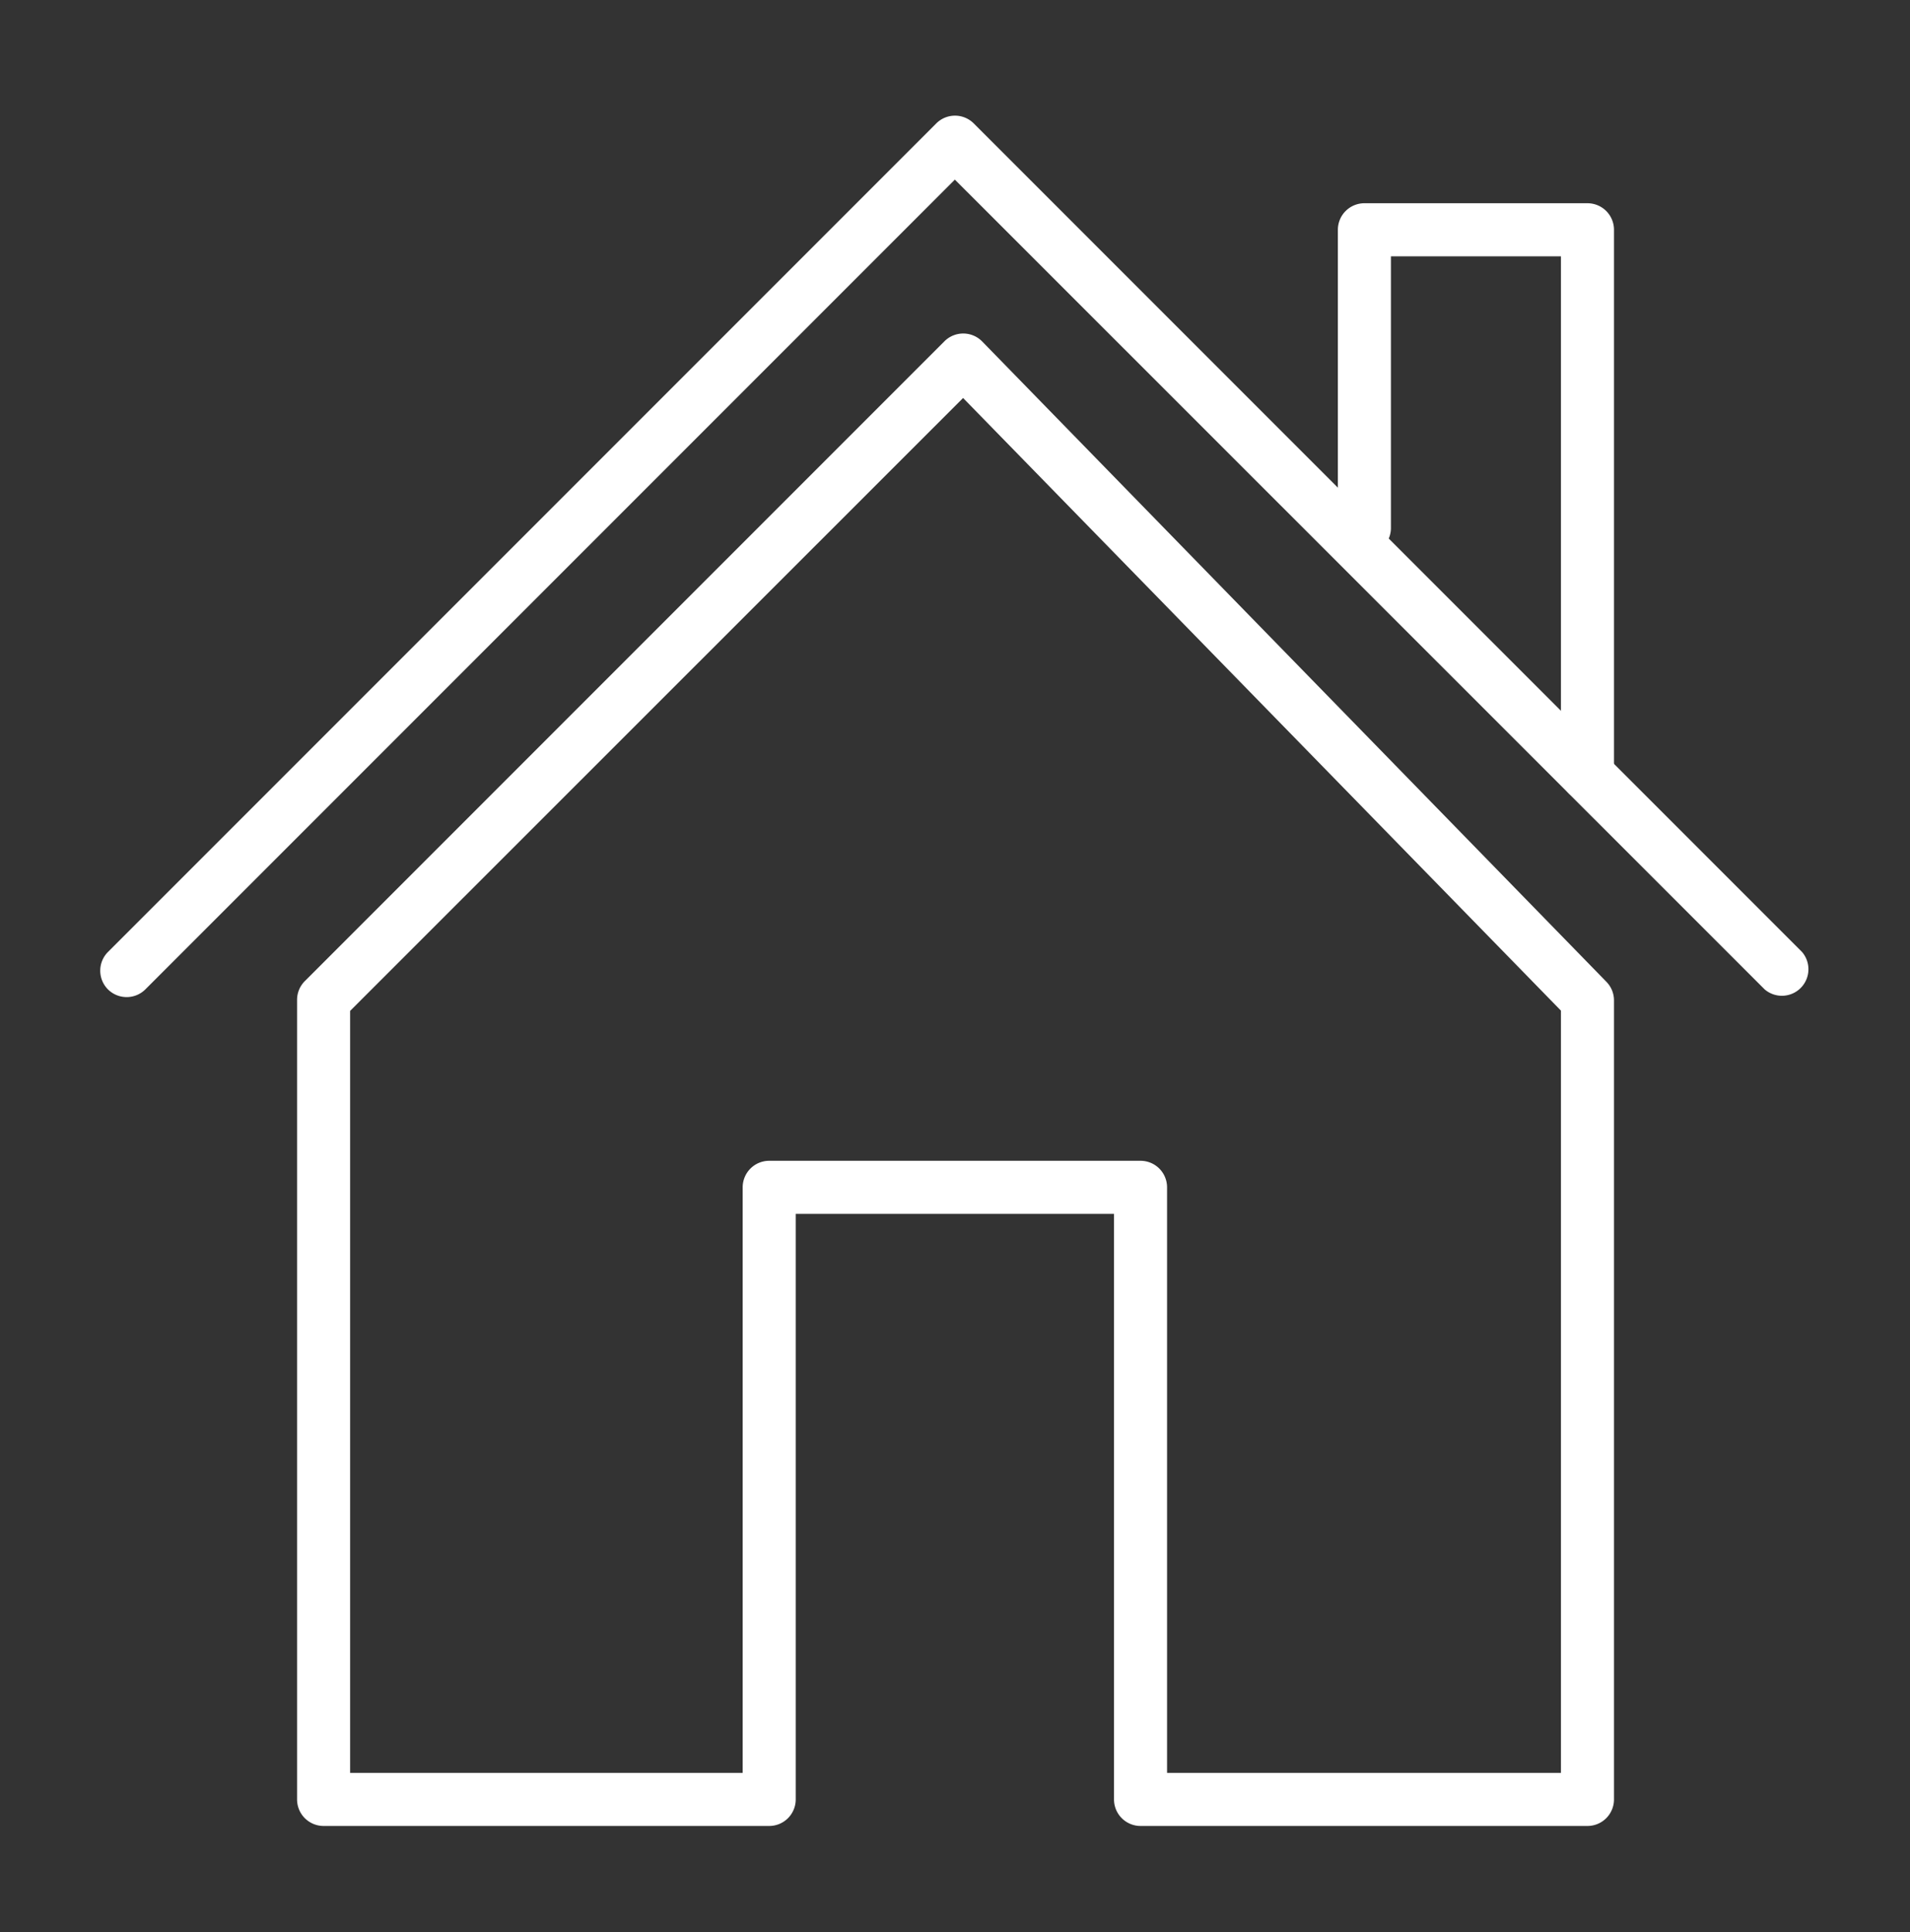
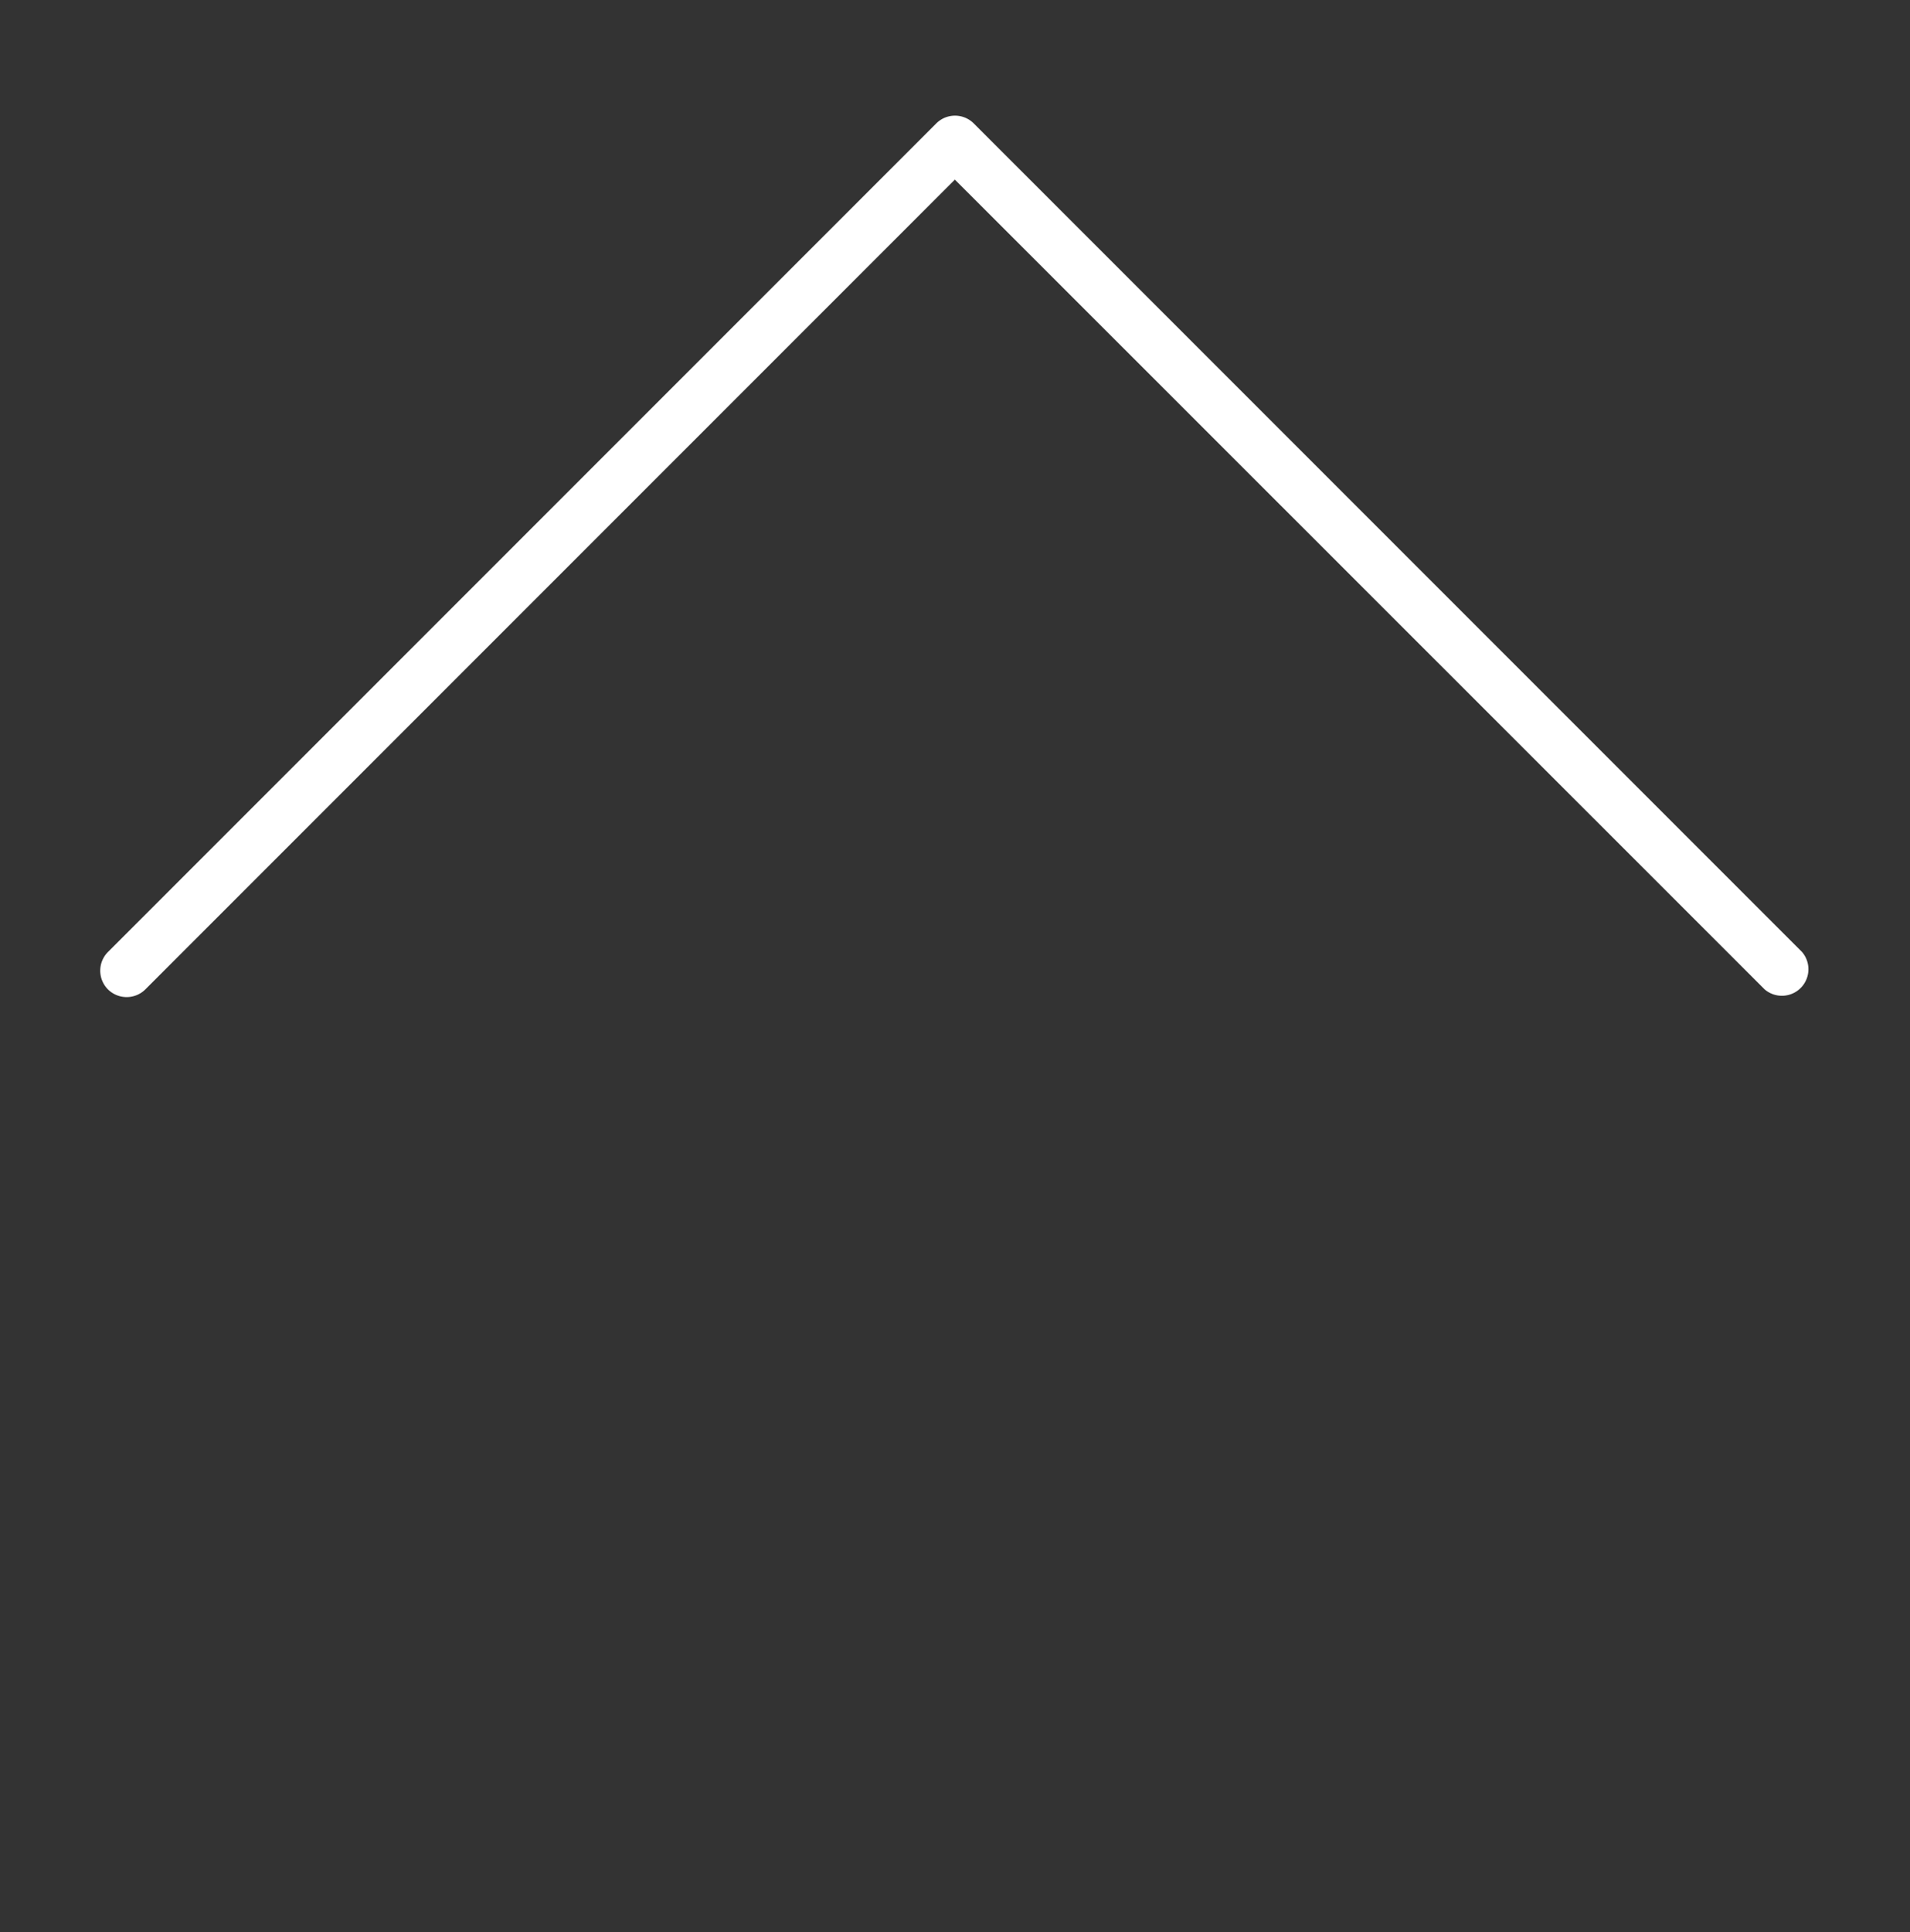
<svg xmlns="http://www.w3.org/2000/svg" viewBox="0 0 72.01 72.82">
  <rect x="0" y="0" width="72.01" height="72.82" fill="#333333" stroke="none" />
  <defs>
    <style>.cls-1{fill:#fff;}</style>
  </defs>
  <g id="icons">
-     <path class="cls-1" d="M59.85,30.19a1,1,0,0,1-1-1V9.66H52.44V19.9a1,1,0,1,1-2,0V8.66a1,1,0,0,1,1-1h8.41a1,1,0,0,1,1,1V29.19A1,1,0,0,1,59.85,30.19Z" />
    <path class="cls-1" d="M4.77,37.58a1,1,0,0,1-.7-.29,1,1,0,0,1,0-1.41L35.3,4.65a1,1,0,0,1,1.41,0L67.94,35.88a1,1,0,0,1-1.41,1.41L36,6.77,5.48,37.29A1,1,0,0,1,4.77,37.58Z" />
-     <path class="cls-1" d="M59.85,68.82H43a1,1,0,0,1-1-1V45.75H30V67.82a1,1,0,0,1-1,1H12.2a1,1,0,0,1-1-1V37.69a1,1,0,0,1,.29-.71L35.61,12.86a1,1,0,0,1,.71-.29h0a1,1,0,0,1,.71.3L60.56,37a1,1,0,0,1,.29.7V67.82A1,1,0,0,1,59.85,68.82ZM44,66.82H58.85V38.09L36.31,15,13.2,38.1V66.82H28V44.75a1,1,0,0,1,1-1H43a1,1,0,0,1,1,1Z" />
  </g>
</svg>